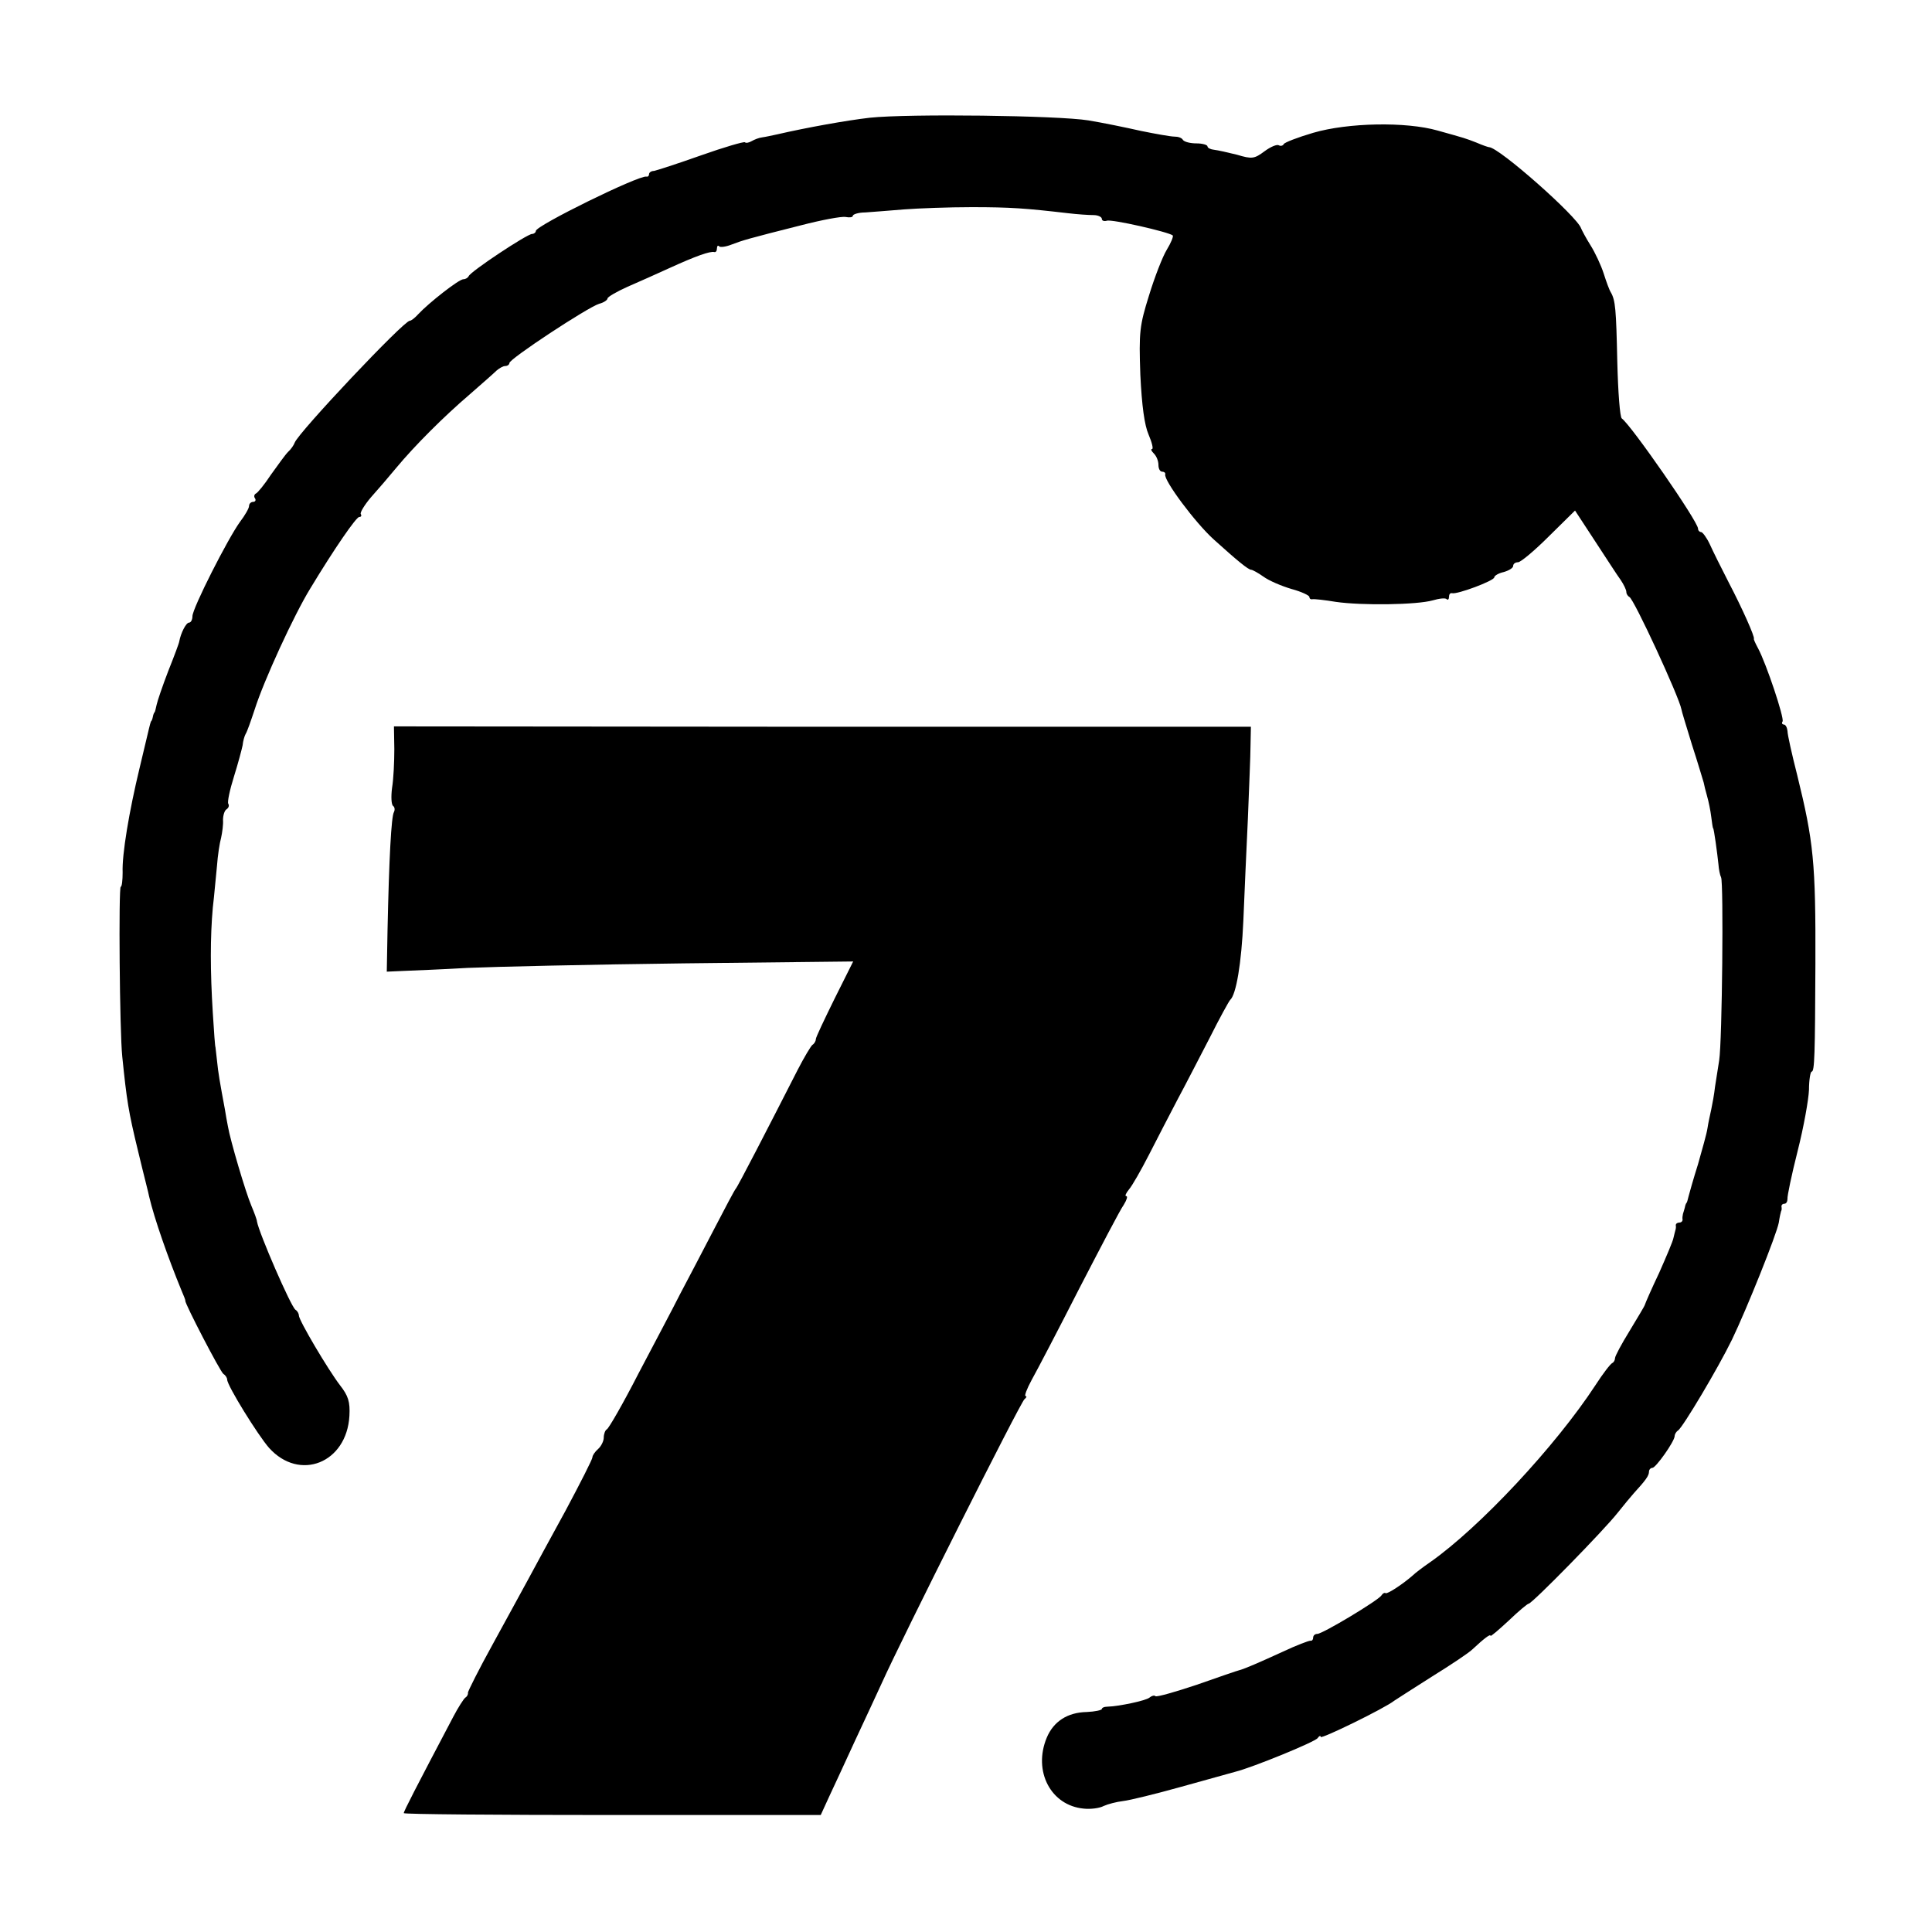
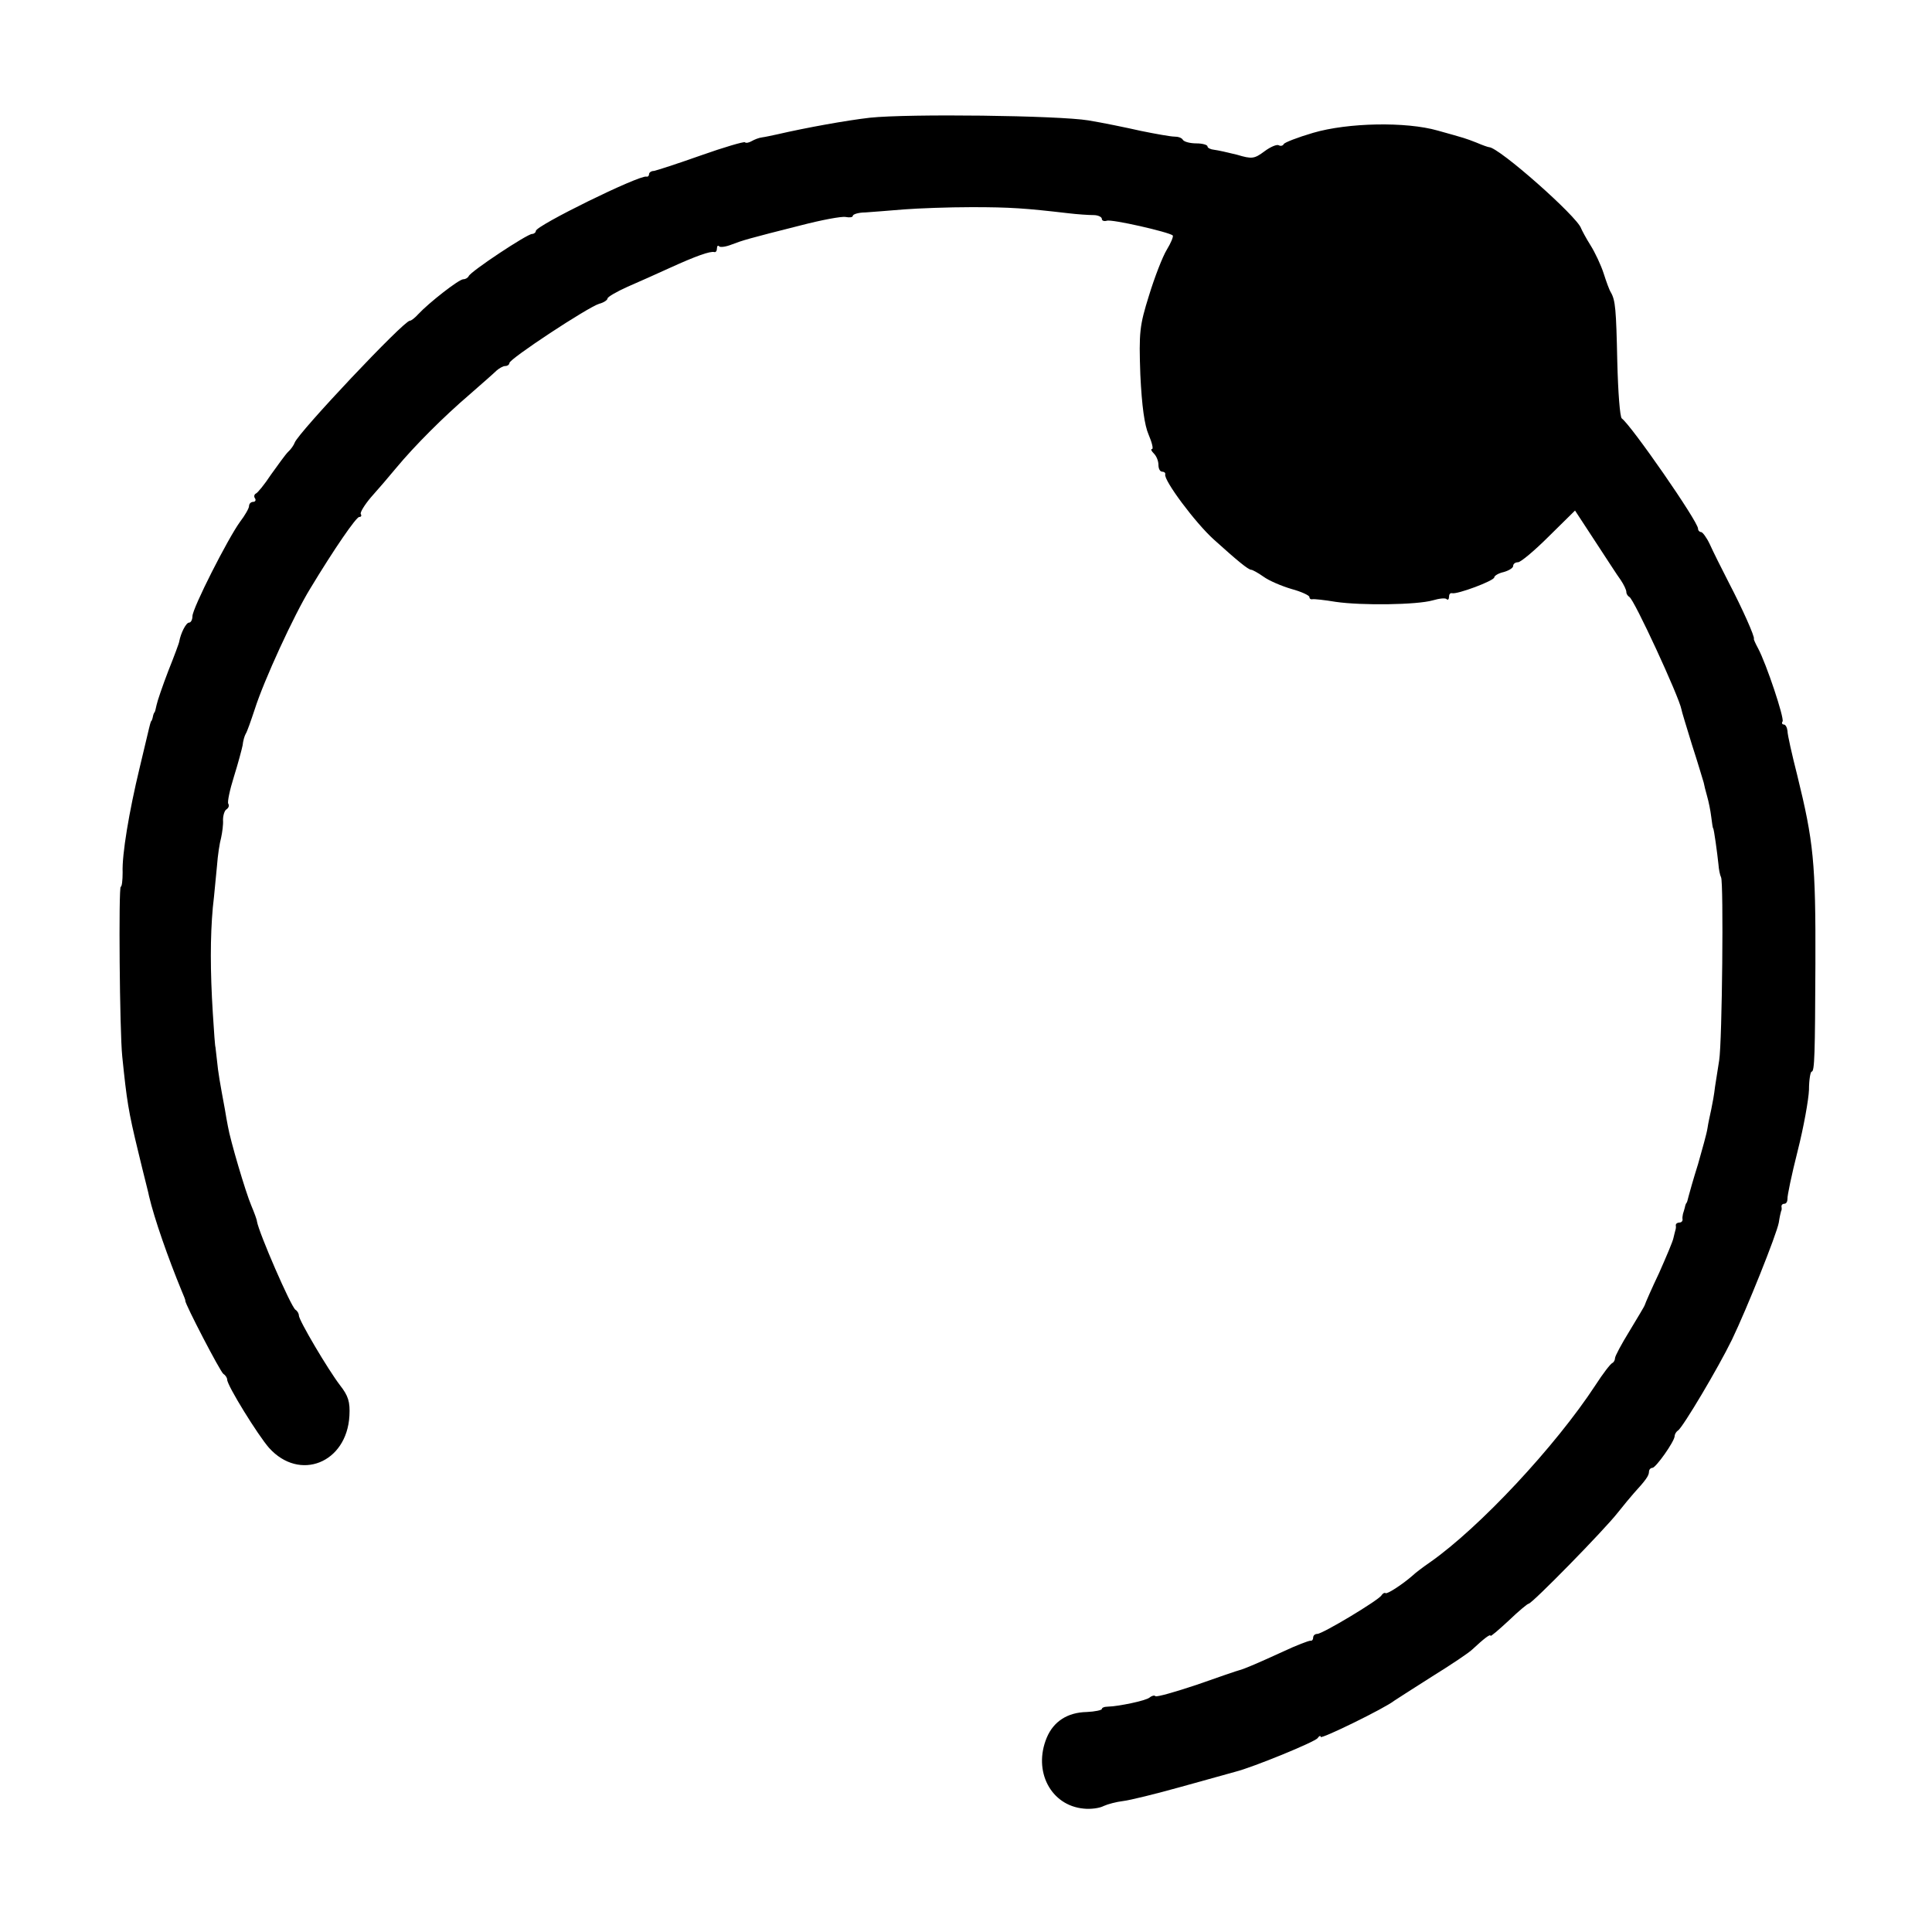
<svg xmlns="http://www.w3.org/2000/svg" version="1.0" width="512pt" height="512pt" viewBox="0 0 512 512" preserveAspectRatio="xMidYMid meet">
  <g transform="translate(0,512) scale(0.1,-0.1)" fill="#000000" stroke="none">
    <path d="M2305 4808 c-61 -7 -167 -26 -245 -44 -14 -3 -32 -7 -40 -8 -9 -1 -21 -6 -28 -10 -7 -4 -15 -6 -18 -3 -3 2 -55 -13 -117 -35 -62 -22 -118 -40 -124 -41 -7 0 -13 -4 -13 -9 0 -4 -3 -7 -7 -6 -20 4 -293 -130 -293 -144 0 -4 -5 -8 -10 -8 -13 0 -164 -100 -168 -112 -2 -4 -8 -8 -14 -8 -12 0 -92 -63 -119 -92 -9 -10 -19 -18 -23 -18 -16 0 -295 -296 -305 -323 -2 -6 -10 -18 -18 -25 -7 -7 -27 -35 -45 -60 -17 -26 -36 -49 -40 -50 -4 -2 -6 -8 -2 -13 3 -5 0 -9 -5 -9 -6 0 -11 -5 -11 -11 0 -6 -11 -25 -24 -42 -32 -44 -126 -229 -126 -250 0 -9 -4 -17 -9 -17 -8 0 -22 -28 -26 -50 0 -3 -13 -38 -29 -78 -15 -39 -29 -80 -31 -90 -2 -9 -4 -18 -5 -19 -2 -2 -4 -7 -5 -13 -1 -5 -3 -11 -5 -12 -1 -2 -3 -10 -5 -18 -2 -8 -13 -55 -25 -105 -28 -116 -47 -230 -45 -277 0 -21 -2 -38 -5 -38 -6 0 -3 -384 4 -450 12 -117 16 -144 42 -251 15 -63 29 -116 29 -119 14 -60 51 -165 86 -250 6 -14 11 -26 10 -27 -1 -8 93 -189 101 -194 5 -3 10 -10 10 -15 0 -16 82 -148 111 -181 81 -90 206 -40 213 85 2 37 -3 53 -25 81 -32 42 -109 172 -109 185 0 5 -4 12 -9 15 -12 8 -97 204 -102 234 0 4 -7 23 -15 42 -15 35 -56 174 -62 210 -2 11 -6 31 -8 45 -13 70 -18 98 -21 130 -2 19 -4 35 -4 35 -1 0 -4 41 -7 90 -7 112 -7 202 0 280 4 33 8 83 11 110 2 28 7 61 11 75 3 14 6 35 5 47 0 12 4 25 9 28 6 4 8 10 5 15 -3 4 4 37 15 72 11 35 21 73 23 83 1 11 5 25 8 30 4 6 14 35 24 65 24 76 104 250 147 320 64 106 122 190 130 190 5 0 7 3 4 8 -2 4 10 24 27 44 18 20 48 55 67 78 49 59 126 136 195 195 32 28 64 56 71 63 7 6 17 12 23 12 6 0 11 4 11 8 0 11 208 148 238 157 12 3 22 10 22 14 0 4 24 18 53 31 28 12 79 35 112 50 68 31 107 45 118 42 4 -1 7 3 7 10 0 6 3 9 6 5 3 -3 18 -1 33 5 29 11 41 15 184 51 54 14 107 24 118 22 10 -2 19 -1 19 3 0 4 15 9 33 9 17 1 64 5 102 8 39 3 120 6 180 6 103 0 143 -3 255 -16 25 -3 55 -5 68 -5 12 0 22 -5 22 -10 0 -5 6 -7 13 -5 12 5 165 -30 175 -39 2 -3 -5 -20 -16 -38 -11 -18 -32 -72 -47 -121 -25 -80 -27 -97 -23 -210 4 -83 11 -134 22 -159 9 -21 13 -38 9 -38 -4 0 -2 -5 5 -12 7 -7 12 -20 12 -30 0 -10 4 -18 10 -18 5 0 9 -3 8 -7 -5 -15 80 -129 129 -173 61 -55 91 -80 99 -80 3 0 18 -8 32 -18 15 -11 48 -25 75 -33 26 -7 47 -17 47 -21 0 -4 3 -7 8 -6 4 1 32 -2 62 -7 69 -10 215 -8 257 4 17 5 34 7 37 3 3 -3 6 0 6 6 0 7 3 11 8 10 13 -4 112 33 112 42 0 4 11 11 25 14 14 4 25 11 25 16 0 6 6 10 13 10 7 0 44 31 82 69 l69 68 53 -81 c29 -44 59 -91 68 -103 8 -12 15 -26 15 -32 0 -5 4 -11 8 -13 12 -5 132 -265 138 -298 0 -3 13 -45 28 -94 16 -49 29 -94 31 -100 1 -6 5 -22 9 -36 4 -14 9 -38 11 -55 2 -16 4 -30 5 -30 2 0 11 -66 14 -95 1 -14 4 -29 7 -35 7 -12 3 -434 -5 -485 -3 -19 -8 -51 -11 -70 -2 -19 -7 -46 -10 -60 -3 -14 -8 -36 -10 -50 -2 -14 -14 -56 -25 -95 -12 -38 -23 -77 -25 -85 -2 -8 -4 -16 -5 -17 -2 -2 -4 -7 -5 -13 -1 -5 -4 -13 -5 -17 -1 -5 -2 -11 -1 -15 0 -5 -4 -8 -9 -8 -5 0 -9 -3 -9 -7 1 -5 0 -10 -1 -13 -1 -3 -3 -12 -5 -20 -1 -8 -19 -50 -38 -93 -20 -42 -37 -81 -38 -85 -1 -4 -20 -35 -41 -70 -21 -34 -38 -66 -38 -71 0 -5 -3 -11 -7 -13 -5 -2 -25 -28 -45 -59 -106 -162 -307 -377 -438 -469 -19 -13 -40 -29 -46 -35 -25 -22 -67 -50 -72 -47 -3 2 -8 -1 -11 -6 -8 -13 -156 -102 -170 -102 -6 0 -11 -4 -11 -10 0 -5 -3 -9 -7 -8 -5 0 -37 -12 -73 -29 -68 -31 -98 -44 -115 -49 -5 -1 -57 -19 -114 -39 -57 -19 -106 -33 -109 -30 -3 3 -10 1 -16 -4 -10 -8 -80 -23 -113 -24 -7 0 -13 -3 -13 -6 0 -3 -18 -7 -40 -8 -51 -1 -88 -25 -106 -68 -37 -89 11 -180 98 -188 18 -2 42 1 53 7 11 5 34 11 51 13 18 2 87 19 155 38 68 19 133 37 144 40 44 11 211 79 217 89 4 6 8 7 8 3 0 -7 170 76 195 96 6 4 51 33 100 64 50 31 98 63 107 72 30 28 48 42 48 36 0 -3 21 15 48 40 26 25 50 45 53 45 9 0 200 195 236 241 15 19 35 43 43 52 31 34 40 46 40 57 0 5 4 10 9 10 9 0 58 69 59 84 0 5 4 12 9 15 13 9 106 165 143 241 39 81 118 278 124 310 2 14 5 27 6 30 2 3 2 8 1 13 0 4 3 7 8 7 5 0 8 6 8 13 -1 6 11 64 27 127 16 63 29 136 30 162 0 27 4 48 7 48 8 0 9 46 10 285 1 270 -5 325 -48 500 -14 55 -26 108 -26 118 -1 9 -5 17 -10 17 -4 0 -6 4 -3 8 5 9 -43 153 -65 194 -7 13 -12 24 -11 25 3 5 -31 81 -66 148 -20 39 -43 85 -51 103 -8 17 -19 32 -23 32 -4 0 -8 4 -8 9 0 19 -177 274 -202 292 -5 3 -10 70 -12 150 -3 140 -5 163 -17 184 -4 6 -12 28 -19 50 -7 22 -23 56 -35 75 -12 19 -23 40 -25 45 -10 31 -218 215 -244 215 -2 0 -17 5 -33 12 -31 12 -28 11 -103 32 -84 24 -238 21 -330 -6 -41 -12 -77 -26 -78 -30 -2 -4 -8 -6 -13 -3 -5 3 -22 -4 -38 -16 -27 -20 -33 -21 -73 -9 -24 6 -51 12 -60 13 -10 1 -18 5 -18 9 0 4 -13 8 -29 8 -17 0 -32 4 -36 9 -3 6 -13 9 -23 9 -9 0 -49 7 -88 15 -40 9 -103 22 -140 28 -80 13 -476 18 -579 7z" />
-     <path d="M1045 3135 c0 -33 -2 -79 -6 -103 -3 -23 -2 -45 3 -48 4 -3 5 -10 2 -16 -7 -11 -13 -123 -17 -313 l-2 -110 45 2 c25 1 101 4 170 8 69 3 327 9 573 12 l448 5 -49 -98 c-27 -55 -50 -103 -50 -108 0 -5 -4 -12 -9 -15 -4 -3 -22 -33 -39 -66 -79 -155 -159 -310 -164 -315 -3 -3 -29 -52 -59 -110 -30 -58 -70 -134 -89 -170 -18 -36 -68 -130 -110 -210 -41 -80 -79 -146 -84 -148 -4 -2 -8 -12 -8 -22 0 -9 -7 -23 -15 -30 -8 -7 -15 -17 -15 -22 0 -5 -32 -68 -71 -141 -40 -73 -84 -154 -99 -182 -15 -27 -57 -105 -94 -172 -37 -67 -66 -125 -66 -129 1 -4 -2 -10 -7 -13 -4 -3 -19 -26 -32 -51 -99 -188 -131 -250 -131 -255 0 -3 249 -5 553 -5 l552 0 22 48 c12 26 43 92 68 147 26 55 58 125 72 155 53 118 368 745 378 752 5 4 7 8 3 8 -4 0 3 19 16 43 13 23 70 132 126 242 57 110 109 210 118 222 8 13 11 23 7 23 -5 0 -1 8 7 18 8 9 32 51 53 92 21 41 55 107 75 145 21 39 59 113 86 165 26 52 51 97 54 100 16 14 30 97 35 210 3 69 8 190 12 270 3 80 7 167 7 194 l1 50 -1135 0 -1136 1 1 -60z" />
  </g>
</svg>